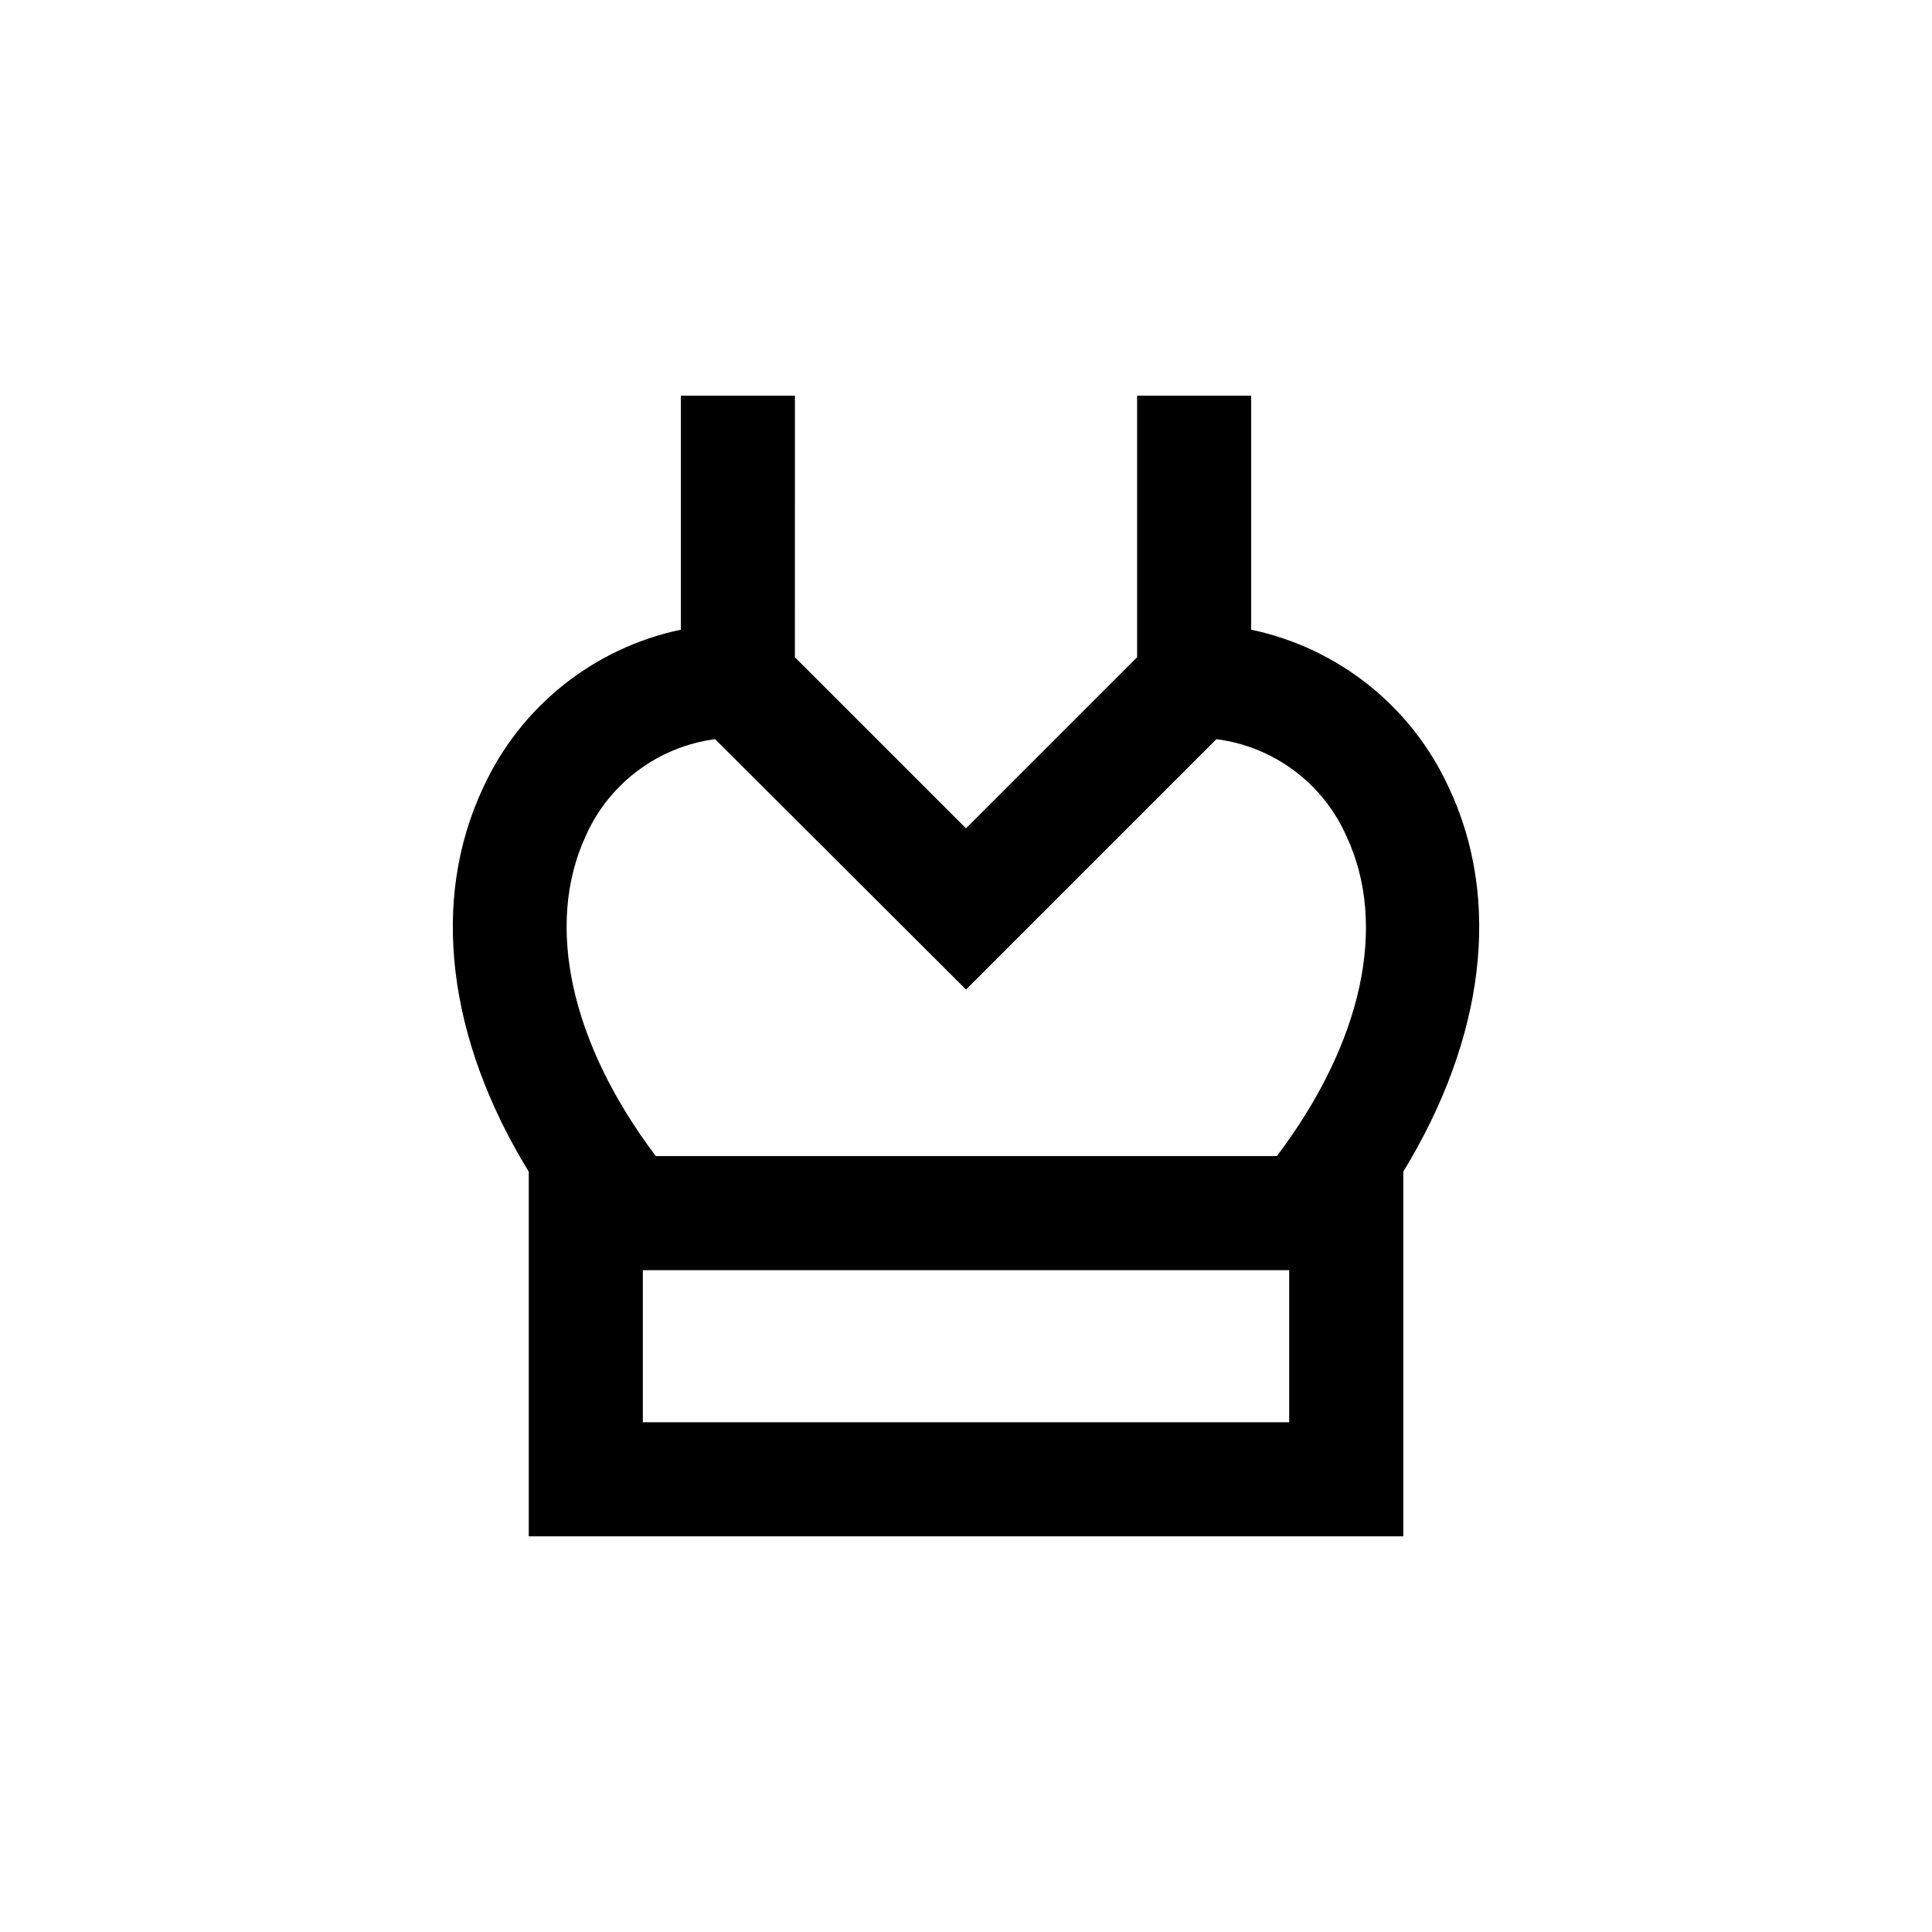
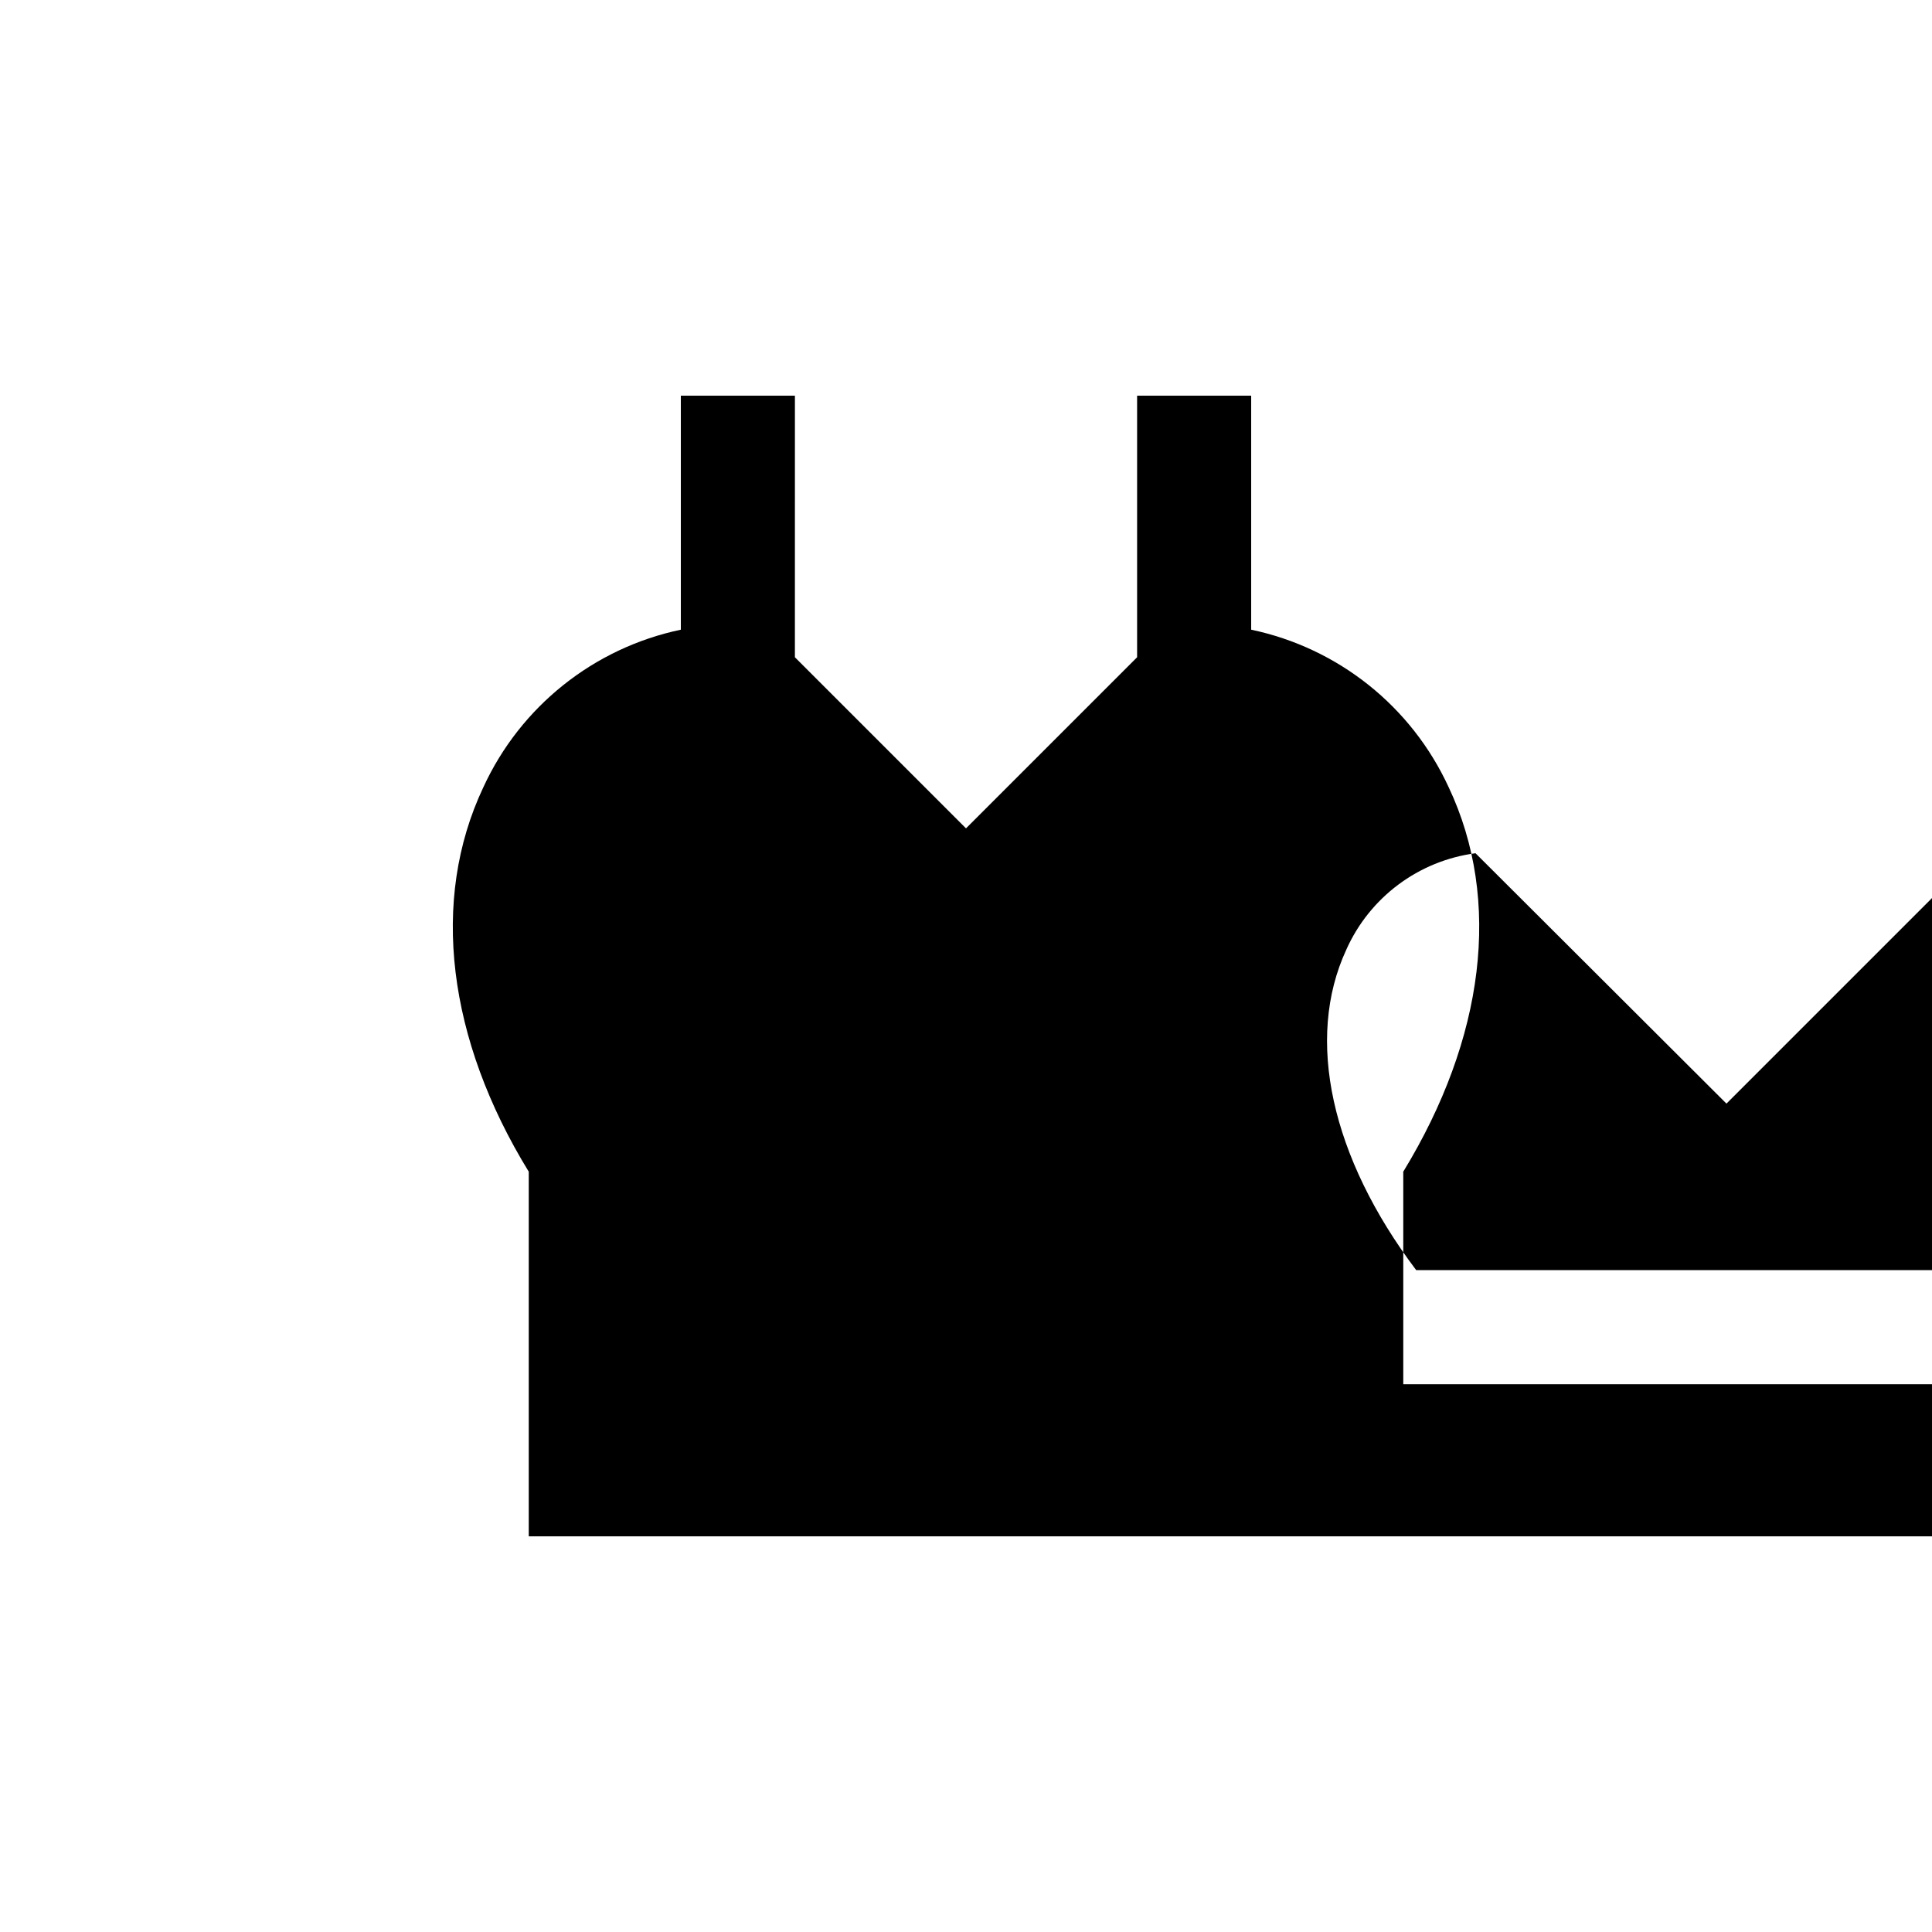
<svg xmlns="http://www.w3.org/2000/svg" fill="#000000" width="800px" height="800px" version="1.1" viewBox="144 144 512 512">
-   <path d="m515.88 551.14v-96.629c21.512-35.266 26.199-71.895 12.043-101.87h-0.004c-9.848-21.426-29.266-36.918-52.344-41.766v-62.02h-30.23v69.324l-45.344 45.344-45.344-45.344 0.004-69.324h-30.23v62.02c-23.078 4.848-42.492 20.34-52.344 41.766-14.156 29.977-9.473 66.805 12.039 101.87v96.629zm-201.52-30.227v-40.305h171.29v40.305zm-15.113-155.43c6.191-13.906 19.164-23.602 34.258-25.594l66.504 66.352 66.352-66.352c15.148 1.945 28.188 11.645 34.41 25.594 11.133 23.629 4.231 54.965-18.391 84.891h-164.59c-22.57-29.926-29.473-61.262-18.539-84.891z" />
+   <path d="m515.88 551.14v-96.629c21.512-35.266 26.199-71.895 12.043-101.87h-0.004c-9.848-21.426-29.266-36.918-52.344-41.766v-62.02h-30.23v69.324l-45.344 45.344-45.344-45.344 0.004-69.324h-30.23v62.02c-23.078 4.848-42.492 20.34-52.344 41.766-14.156 29.977-9.473 66.805 12.039 101.87v96.629zv-40.305h171.29v40.305zm-15.113-155.43c6.191-13.906 19.164-23.602 34.258-25.594l66.504 66.352 66.352-66.352c15.148 1.945 28.188 11.645 34.41 25.594 11.133 23.629 4.231 54.965-18.391 84.891h-164.59c-22.57-29.926-29.473-61.262-18.539-84.891z" />
</svg>